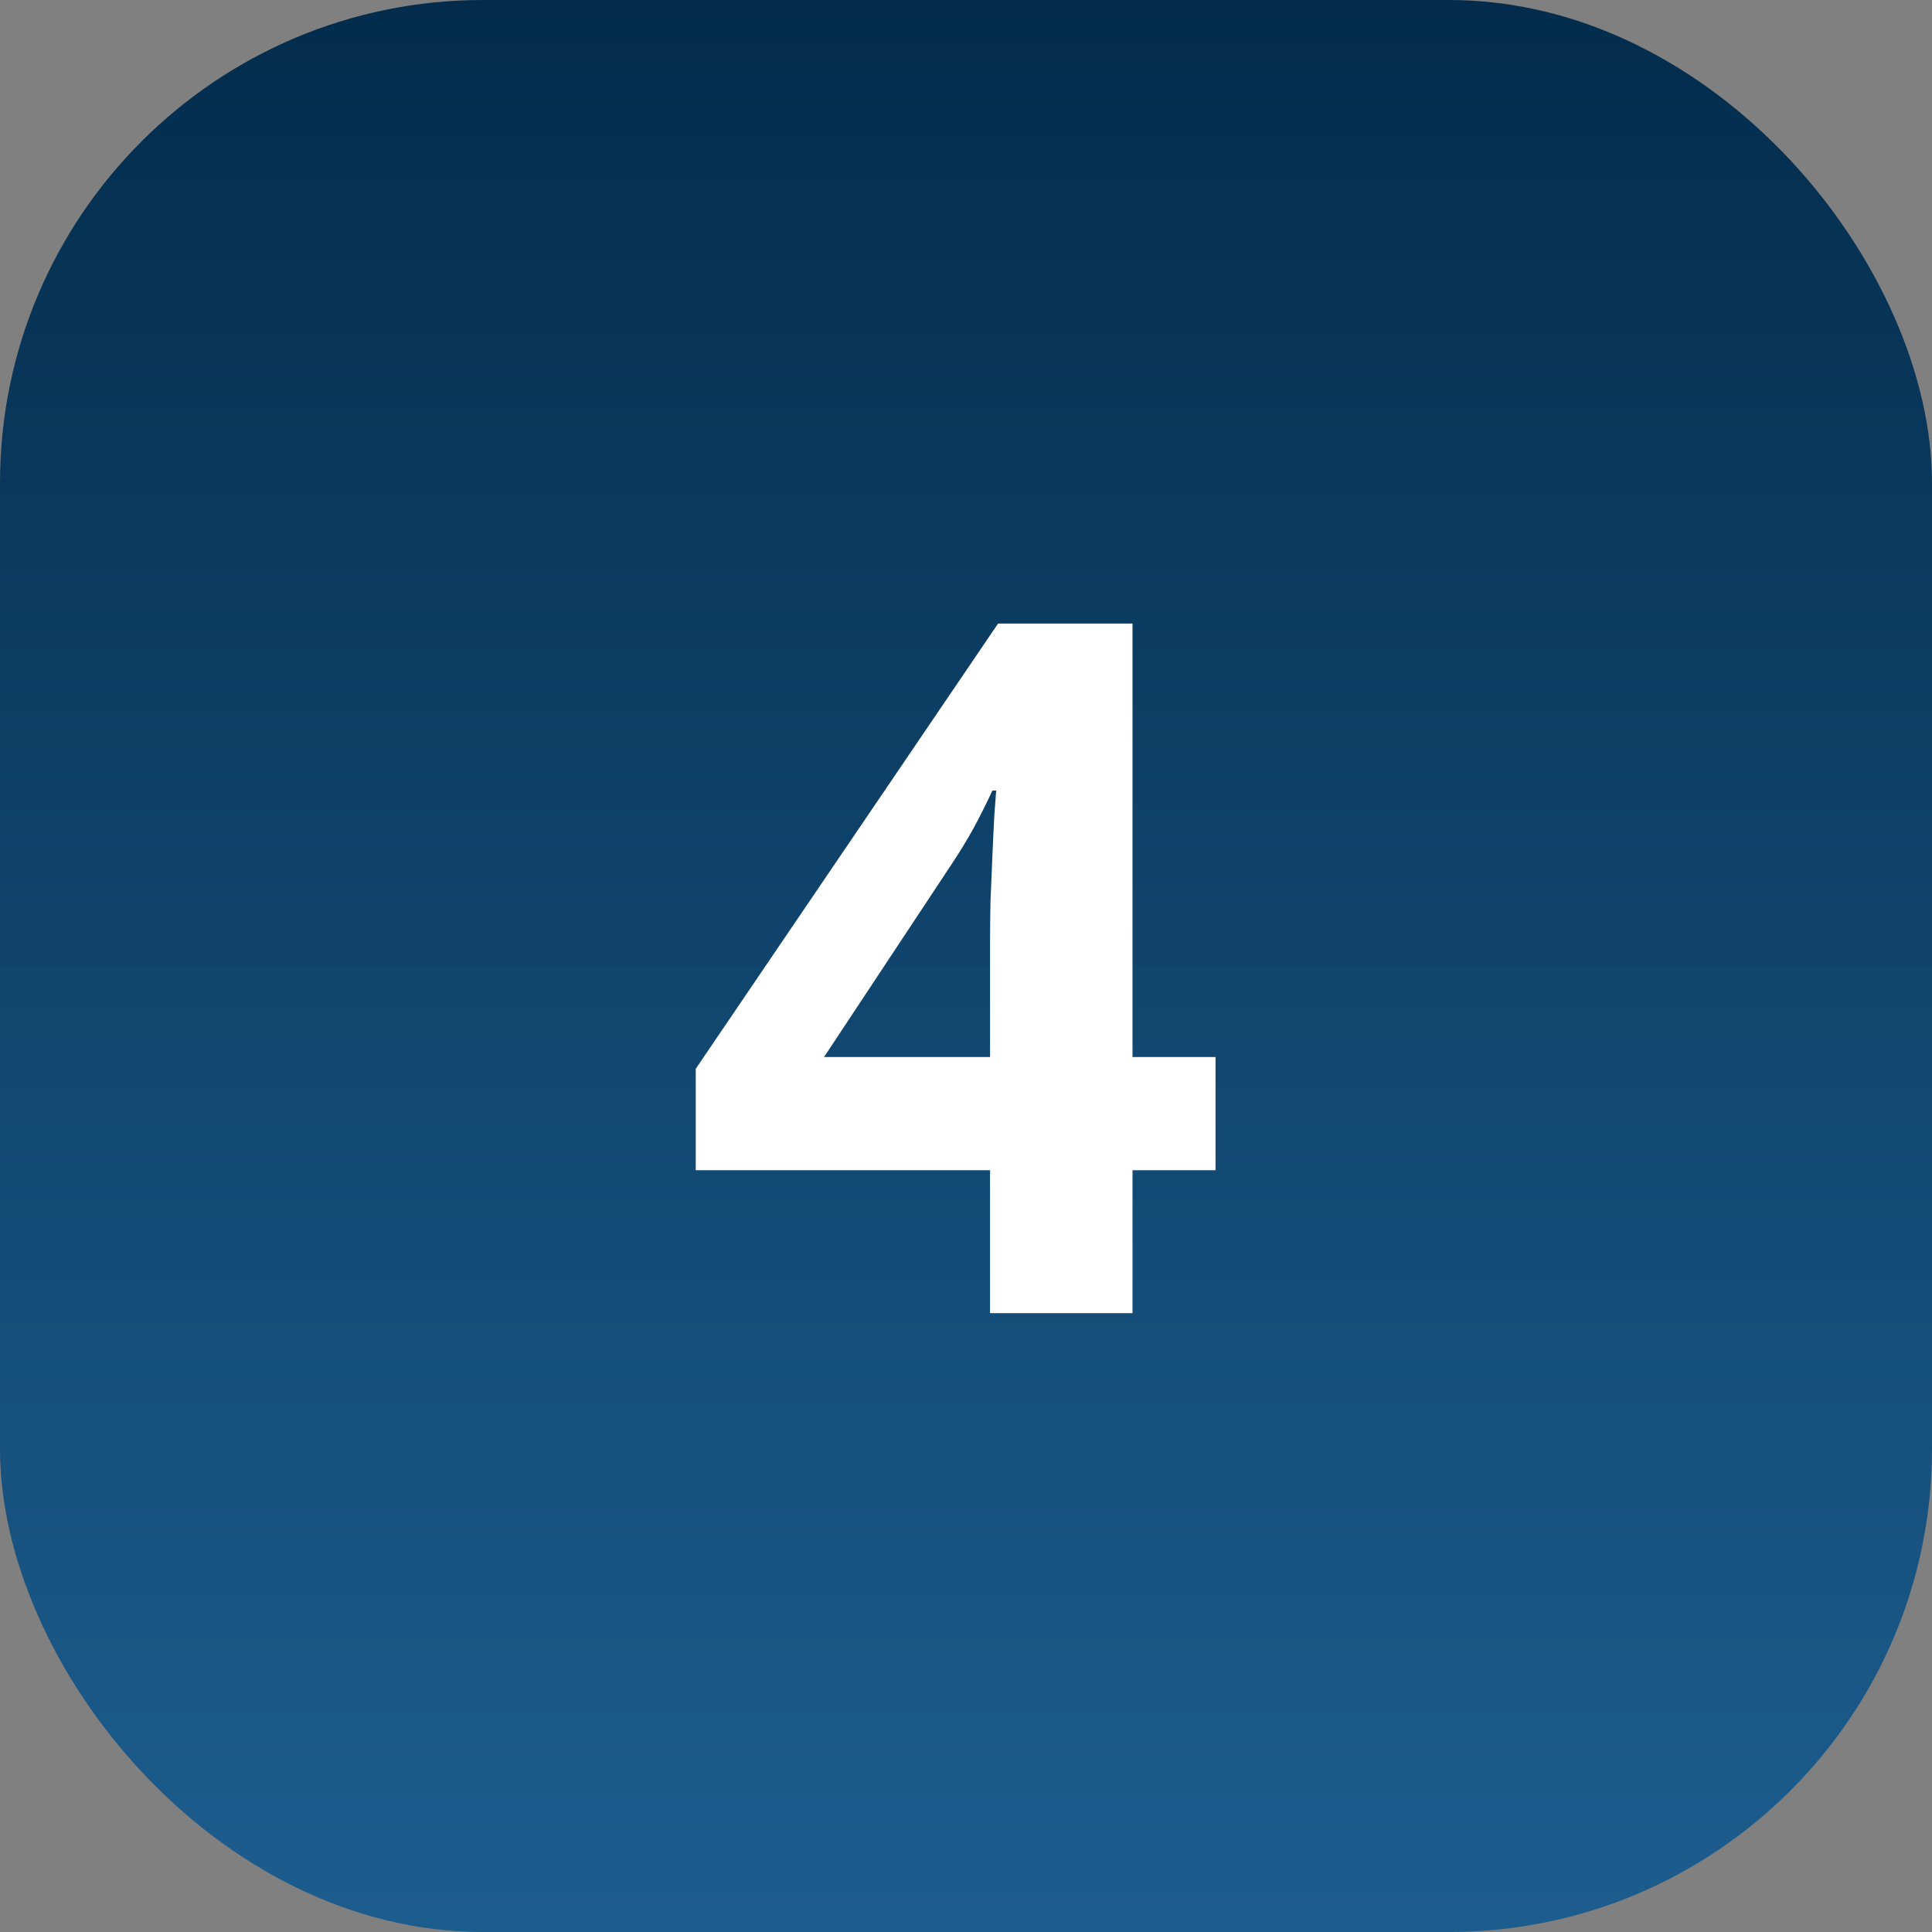
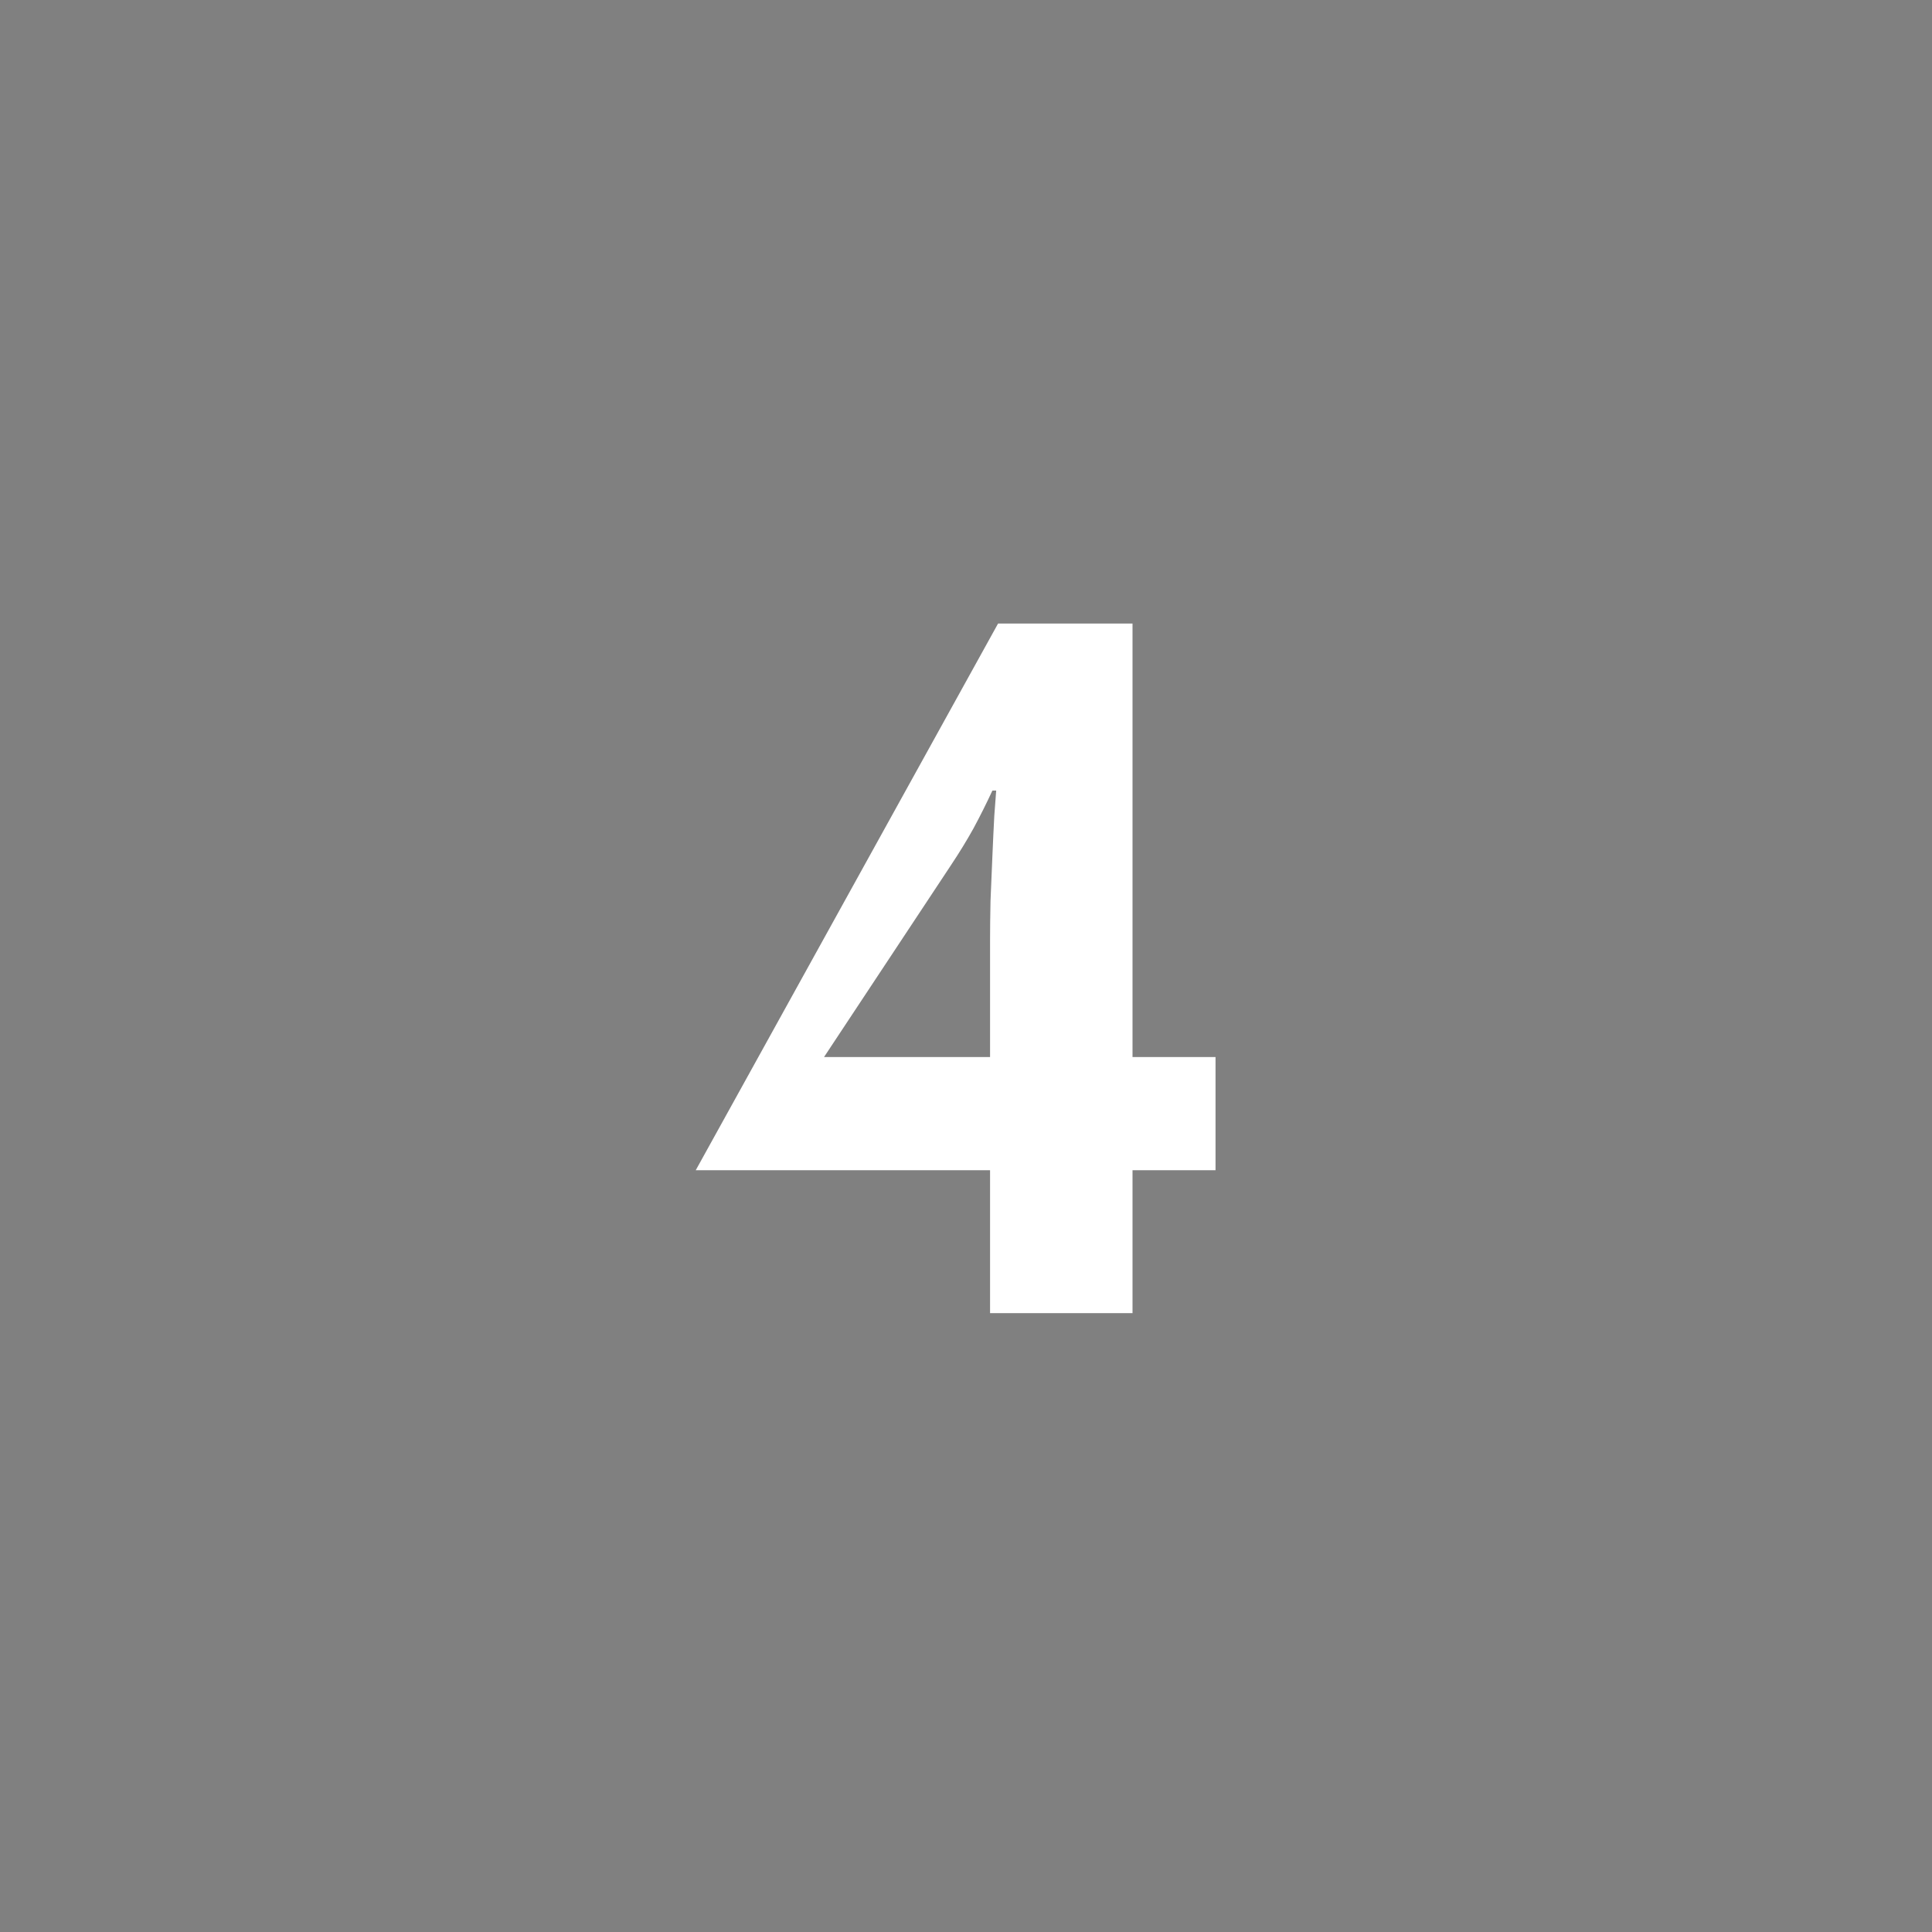
<svg xmlns="http://www.w3.org/2000/svg" width="64" height="64" viewBox="0 0 64 64" fill="none">
  <rect x="0" y="0" width="64" height="64" fill="#808080" stroke="none" />
-   <rect width="64" height="64" rx="16" fill="url(#paint0_linear_26_2374)" />
-   <path d="M40.266 38.766H37.516V43.5H32.797V38.766H23.047V35.406L33.062 20.656H37.516V35.016H40.266V38.766ZM32.797 35.016V31.141C32.797 30.776 32.802 30.344 32.812 29.844C32.833 29.344 32.854 28.844 32.875 28.344C32.896 27.844 32.917 27.401 32.938 27.016C32.969 26.62 32.99 26.344 33 26.188H32.875C32.677 26.615 32.469 27.031 32.25 27.438C32.031 27.833 31.776 28.25 31.484 28.688L27.297 35.016H32.797Z" fill="white" />
+   <path d="M40.266 38.766H37.516V43.5H32.797V38.766H23.047L33.062 20.656H37.516V35.016H40.266V38.766ZM32.797 35.016V31.141C32.797 30.776 32.802 30.344 32.812 29.844C32.833 29.344 32.854 28.844 32.875 28.344C32.896 27.844 32.917 27.401 32.938 27.016C32.969 26.62 32.99 26.344 33 26.188H32.875C32.677 26.615 32.469 27.031 32.25 27.438C32.031 27.833 31.776 28.25 31.484 28.688L27.297 35.016H32.797Z" fill="white" />
  <defs>
    <linearGradient id="paint0_linear_26_2374" x1="32" y1="0" x2="32" y2="64" gradientUnits="userSpaceOnUse">
      <stop stop-color="#032C4C" />
      <stop offset="1" stop-color="#1D5D8E" />
    </linearGradient>
  </defs>
</svg>